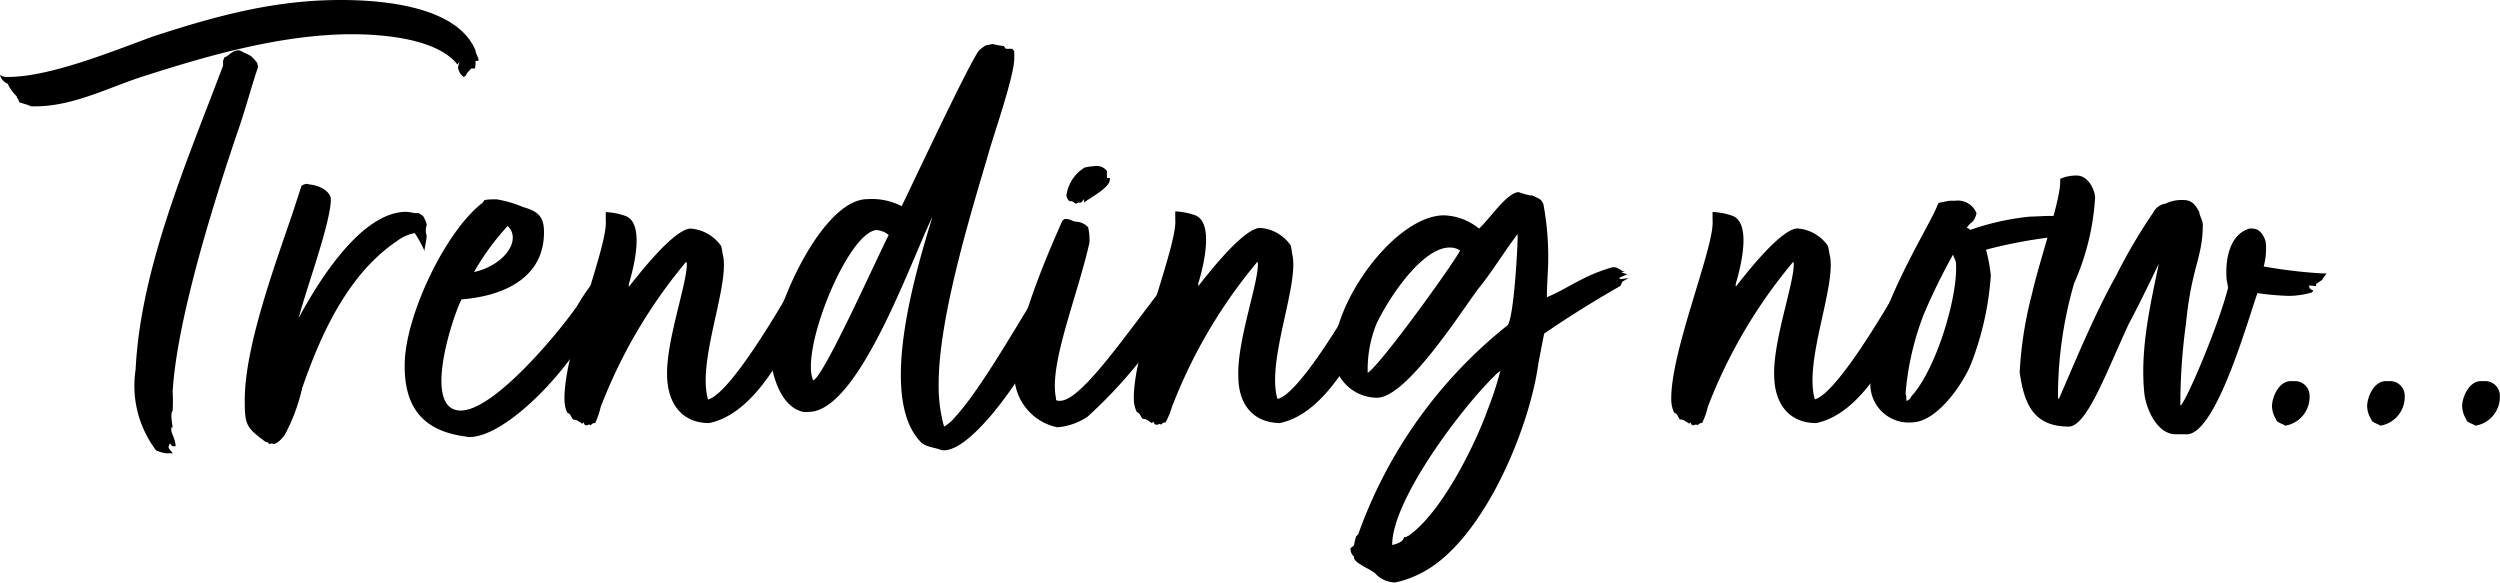
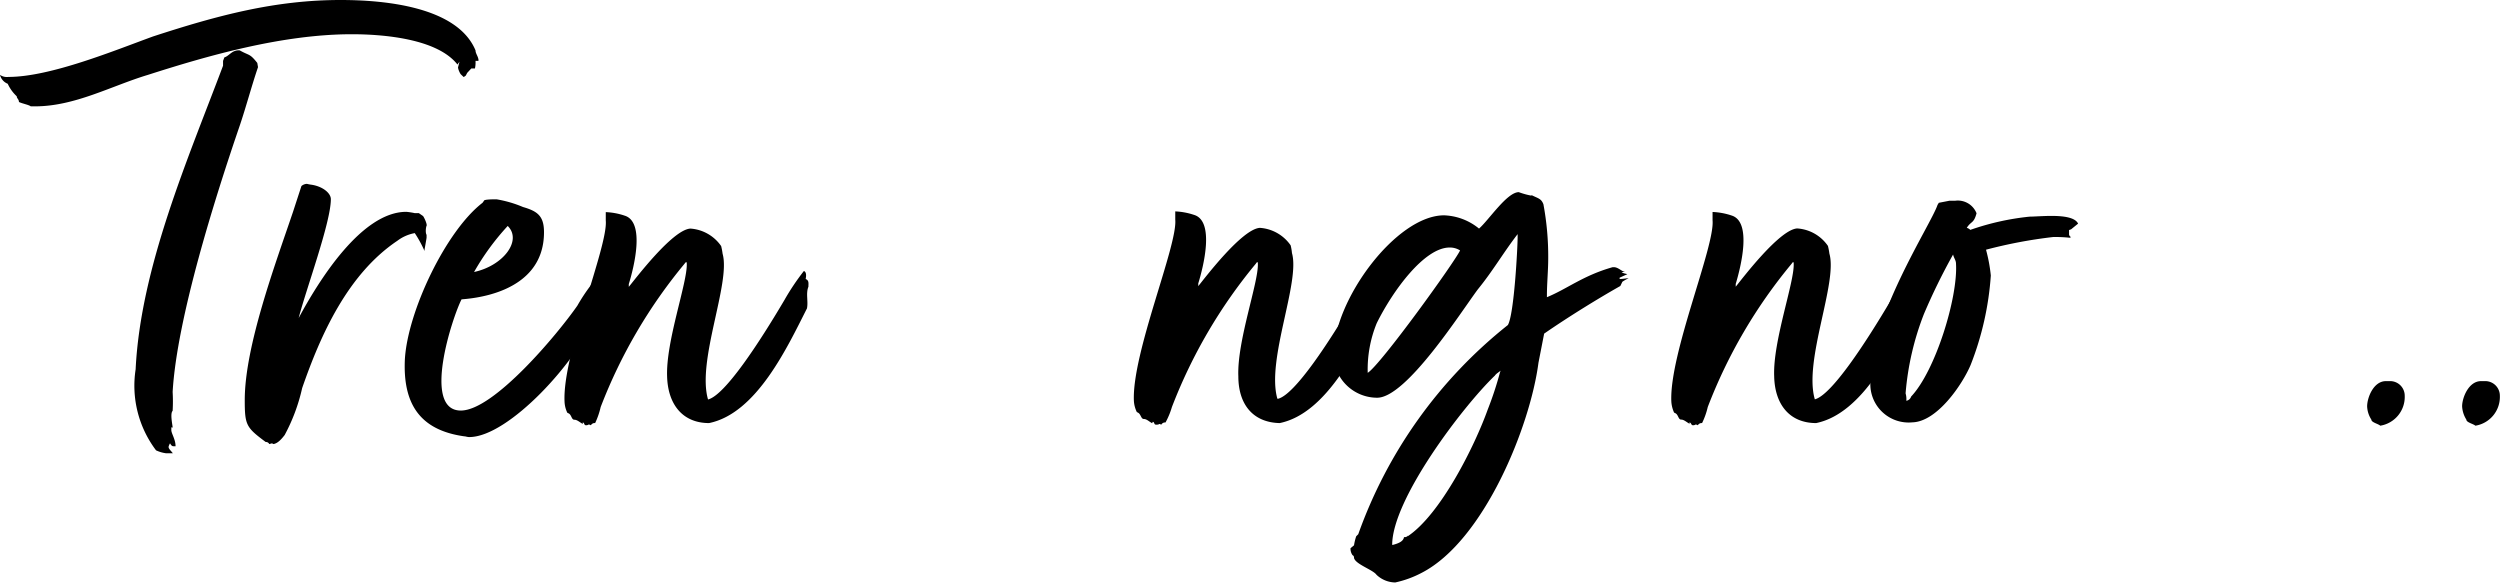
<svg xmlns="http://www.w3.org/2000/svg" viewBox="0 0 171.6 39.99">
  <g id="Layer_2" data-name="Layer 2">
    <g id="Layer_1-2" data-name="Layer 1">
      <path d="M32.6,4.7h-.25L32.07,5l-.1.19-.14.1s-.15-.14-.2-.19-.19-.34-.19-.48l.1-.39-.14.2C30,2.64,26.26,2.35,24.15,2.35c-4.8,0-9.94,1.49-14,2.79C7.63,5.9,5.14,7.3,2.4,7.3H2.11C2,7.2,1.49,7.1,1.3,7c0-.19-.15-.24-.15-.39a2.71,2.71,0,0,1-.62-.86A.88.88,0,0,1,0,5.14a.83.83,0,0,0,.58.14c2.88,0,7.29-1.82,9.93-2.78C14.93,1.06,18.87,0,23.38,0c2.93,0,8,.43,9.26,3.46,0,.19.15.38.19.57s0,.1,0,.15l-.19,0A1.92,1.92,0,0,1,32.6,4.7ZM11.76,29.33v.19c0,.24.29.63.29,1.11h-.14c-.1,0-.15-.05-.24-.2a.94.94,0,0,0-.1.24c0,.15.19.29.29.44h-.48a2.3,2.3,0,0,1-.67-.2,7.36,7.36,0,0,1-1.4-5.56c.34-7,3.6-14.45,6-20.84l0-.33.09-.24c.34-.1.53-.53,1.06-.48.67.38.67.19,1.2.86l.05.29c-.44,1.29-.82,2.73-1.25,4-1.68,4.9-4.32,13.25-4.61,18.29a11.27,11.27,0,0,1,0,1.3c-.19.19,0,1,0,1.15Z" />
      <path d="M19.54,29.86c-.15.19-.44.57-.77.62l-.1-.05-.19.05a.24.24,0,0,0-.24-.14c-1.34-1-1.44-1.15-1.44-2.88,0-3.7,2.11-9.36,3.31-12.91l.58-1.78a.61.61,0,0,1,.38-.15,2.42,2.42,0,0,0,.24.05c.82.1,1.4.58,1.4,1,0,1.59-1.69,6.15-2.21,8.16,1.39-2.59,4.32-7.29,7.39-7.29a4.67,4.67,0,0,1,.58.09h.28l.29.2c.1.14.29.57.24.67s-.09.48,0,.62v.19c0,.05-.14.82-.14.82v.1A8.1,8.1,0,0,0,28.47,16a2.84,2.84,0,0,0-1.2.53C23.86,18.82,22,23,20.74,26.64A12.56,12.56,0,0,1,19.54,29.86Z" />
      <path d="M41.47,18.67l.15.2c0,.28-.24.62-.24.86,0,.05.09.1.09.1l.15.14a5.76,5.76,0,0,1-.72,1.63c-1.2,3.17-6,8.4-8.69,8.4-.15,0-.24-.05-.34-.05-3.07-.43-4.22-2.25-4.08-5.28.19-3.31,2.83-8.83,5.33-10.75l.1-.14c0-.1.67-.1.86-.1a8,8,0,0,1,1.82.53c1,.29,1.44.62,1.44,1.73,0,4.37-5.32,4.56-5.66,4.61-.62,1.2-2.74,7.63-.05,7.63,2.26,0,6.63-5.23,8-7.2a12.7,12.7,0,0,1,2-2.64A.43.43,0,0,1,41.47,18.67Zm-8.93,0c2-.43,3.32-2.16,2.31-3.16A17,17,0,0,0,32.54,18.67Z" />
      <path d="M55.3,19.15c.24.1.19.29.19.53-.19.48,0,1-.1,1.49-1.34,2.64-3.45,7.2-6.72,7.87-1.82,0-2.83-1.29-2.88-3.21-.09-2.4,1.4-6.44,1.35-7.73,0-.24-.15,0-.15,0a35.11,35.11,0,0,0-5.76,9.84,5.31,5.31,0,0,1-.38,1.1.29.29,0,0,0-.29.15.38.38,0,0,0-.14-.05c-.05,0-.05.05-.2.05S40.13,29,40,29l0,.1c-.24-.14-.39-.29-.58-.29s-.19-.33-.38-.43l-.1-.05a1.94,1.94,0,0,1-.19-.77c-.15-3.26,3-10.65,2.83-12.43v-.29l0-.28a4.64,4.64,0,0,1,1.29.24c1.44.43.63,3.6.29,4.7l0,.19c.44-.53,3-3.93,4.23-4a2.8,2.8,0,0,1,2.11,1.2,4.65,4.65,0,0,1,.1.53c.57,2-1.78,7.34-1,10h0c1.16-.29,3.51-3.89,5.24-6.82a16.22,16.22,0,0,1,1.34-2C55.35,18.67,55.35,18.91,55.3,19.15Z" />
-       <path d="M64.8,29.28a2.65,2.65,0,0,0,.77-.67c2-2.16,4.94-7.58,6.86-10.46h.29v.19l.15.19c.09,0,.14,0,.19-.1v.44s.19.14.19.24-.1.09-.1.09v.24c0,.1-.09.24,0,.29-.15.29-.68,1.44-.72,1.49a2.2,2.2,0,0,0-.44.91l-.09.19c0,.15-.29.34-.29.63l-.19.09,0,.19v.05c-.91,2.16-4.61,7.63-6.63,7.63a1.05,1.05,0,0,1-.38-.09c-.53-.15-1-.19-1.3-.58C60.19,27,63.07,18,64,14.88c-1.53,3.17-5.09,13.39-8.49,13.39a1.29,1.29,0,0,1-.39,0c-1.49-.34-2.06-2.36-2.21-3.51-.28-2.54,3.32-11.09,6.63-11.09a4.46,4.46,0,0,1,2.35.48c.1-.14,5-10.65,5.38-10.75.48-.38.28-.24.86-.38a5.19,5.19,0,0,0,.77.14l.14.19.24,0,.2,0,.14.15V4c0,1.2-1.39,5.19-1.73,6.39-1,3.46-3.46,11.18-3.46,15.94A10.39,10.39,0,0,0,64.8,29.28ZM61,16.13a1.48,1.48,0,0,0-.86-.34c-2,.24-5.24,8.31-4.32,10.32C56.54,25.87,60.14,17.81,61,16.13Z" />
-       <path d="M81.17,19.3a1.34,1.34,0,0,1-.1.43l.05.05c-.19.38-.34,1-.48,1.44,0,.05-.1.09,0,.09a32.39,32.39,0,0,1-6,7.3,4.39,4.39,0,0,1-2.06.72,3.7,3.7,0,0,1-2.93-4.08c.19-3.36,2.83-9.07,3.26-10.08l.15-.14h.09c.34,0,.48.19.77.19a1.2,1.2,0,0,1,.77.38,3.8,3.8,0,0,1,.09,1.06C73.92,20.45,72,25,72.48,27.31c0,.15,0,.2.24.2,1.54.09,4.9-5.09,8.21-9.22l.14-.05.1-.14A9.6,9.6,0,0,0,81.17,19.3ZM73.87,14l-.29-.19h-.14c-.1,0-.24-.29-.24-.39a2.65,2.65,0,0,1,1.25-1.92,4.12,4.12,0,0,1,.72-.1.87.87,0,0,1,.81.34v.48l.2,0a.18.18,0,0,1,0,.1c0,.57-1.34,1.24-1.77,1.58v-.24l-.19.24h-.2l-.19.1Z" />
      <path d="M94.46,19.15c.24.1.2.29.2.53-.2.48,0,1-.1,1.49-1.34,2.64-3.46,7.2-6.72,7.87C86,29,85,27.75,85,25.83c-.1-2.4,1.39-6.44,1.34-7.73,0-.24-.14,0-.14,0a35.11,35.11,0,0,0-5.76,9.84A5.31,5.31,0,0,1,80,29a.29.29,0,0,0-.29.15.39.39,0,0,0-.15-.05s0,.05-.19.05-.09-.15-.24-.2l-.05.1c-.24-.14-.38-.29-.57-.29s-.2-.33-.39-.43l-.09-.05a2,2,0,0,1-.2-.77c-.14-3.26,3-10.65,2.84-12.43v-.29l0-.28a4.7,4.7,0,0,1,1.29.24c1.44.43.63,3.6.29,4.7l0,.19c.43-.53,3-3.93,4.23-4a2.8,2.8,0,0,1,2.11,1.2,3.34,3.34,0,0,1,.09.53c.58,2-1.77,7.34-1,10h.05c1.15-.29,3.51-3.89,5.23-6.82a17.36,17.36,0,0,1,1.35-2C94.51,18.67,94.51,18.91,94.46,19.15Z" />
      <path d="M105.12,13.39c.48.24.67.24.82.63a19.54,19.54,0,0,1,.33,3.69c0,.87-.09,1.73-.09,2.6v.09c1.39-.57,2.49-1.49,4.51-2.06h.09c.29,0,.53.29.77.33l-.24,0c.1.1.24.1.39.15l-.53.24,0,.09c.24,0,.43-.05.62-.05a2.69,2.69,0,0,0-.43.24l-.14.29c-1.54.87-3.55,2.11-5.23,3.27l-.39,2c-.57,4.37-3.74,12.2-8,14.41a7.08,7.08,0,0,1-1.83.67,1.9,1.9,0,0,1-1.29-.53h0c-.24-.34-1.44-.72-1.54-1.15,0-.05,0-.15-.1-.19a.76.76,0,0,1-.14-.48l.24-.2a3.67,3.67,0,0,1,.15-.62l.14-.14a32.06,32.06,0,0,1,10.27-14.36c.43-.72.67-5.33.67-6.05v-.19c-1,1.3-1.68,2.5-2.73,3.79-1.15,1.54-4.9,7.44-6.91,7.44a3,3,0,0,1-3-2.92c0-3.8,4.32-9.6,7.59-9.6a4,4,0,0,1,2.4.91c.67-.58,1.92-2.5,2.73-2.5a5.26,5.26,0,0,0,.87.24Zm-4.9,3.8a1.31,1.31,0,0,0-.72-.2c-1.72,0-3.88,2.93-5,5.19a8.38,8.38,0,0,0-.62,3.41C94.75,25.06,99.84,18,100.22,17.19ZM103,25.44c-.1.1-.29.19-.39.34-2.2,2.11-7.05,8.49-7.05,11.62h.05c.38-.1.72-.24.76-.53.1,0,.24,0,.24-.15l0,.1c2.26-1.49,4.61-6.19,5.52-8.74a23.17,23.17,0,0,0,.82-2.49Z" />
      <path d="M131.28,19.15c.24.1.19.29.19.53-.19.48.05,1-.09,1.49-1.35,2.64-3.46,7.2-6.72,7.87-1.83,0-2.84-1.29-2.88-3.21-.1-2.4,1.39-6.44,1.34-7.73,0-.24-.14,0-.14,0a34.88,34.88,0,0,0-5.76,9.84,5.14,5.14,0,0,1-.39,1.1.3.3,0,0,0-.29.15.33.33,0,0,0-.14-.05c-.05,0-.05.05-.19.05s-.1-.15-.24-.2l0,.1c-.24-.14-.39-.29-.58-.29s-.19-.33-.38-.43l-.1-.05a2.13,2.13,0,0,1-.19-.77c-.14-3.26,3-10.65,2.83-12.43v-.29l0-.28a4.69,4.69,0,0,1,1.3.24c1.44.43.62,3.6.29,4.7l0,.19c.43-.53,3-3.93,4.22-4a2.78,2.78,0,0,1,2.11,1.2,4.65,4.65,0,0,1,.1.53c.58,2-1.78,7.34-1,10h0c1.15-.29,3.5-3.89,5.23-6.82a16.22,16.22,0,0,1,1.34-2C131.33,18.67,131.33,18.91,131.28,19.15Z" />
      <path d="M136.32,17.14a11,11,0,0,1,.33,1.77,20.58,20.58,0,0,1-1.39,6.15c-.57,1.34-2.3,3.89-4,3.93a2.63,2.63,0,0,1-2.88-2.64c-.19-4.36,4.17-10.94,4.61-12.28l.09-.15.72-.14h.39a1.38,1.38,0,0,1,1.48.86c-.19.72-.38.53-.67,1a.52.52,0,0,1,.24.14,17.67,17.67,0,0,1,4.08-.91c.29,0,.92-.05,1.49-.05.82,0,1.63.1,1.83.53l-.48.39,0,0-.14.05,0,.19s0,0,0,.1.1.19.14.19l-.09.05a8.93,8.93,0,0,0-1.15-.05A32.64,32.64,0,0,0,136.32,17.14Zm-5.47,10.37a.42.42,0,0,0,.33-.29c1.68-1.78,3.22-6.82,3.08-9.12,0-.24-.15-.39-.2-.63a41.89,41.89,0,0,0-2,4.08A19.22,19.22,0,0,0,130.8,27,1.39,1.39,0,0,1,130.85,27.51Z" />
-       <path d="M149.86,13.73c.57,0,.81.29,1.1.82,0,.24.24.57.24.86,0,2.3-.77,2.88-1.15,6.77a40.58,40.58,0,0,0-.39,5.66c.29-.05,2.55-5.28,3.27-8.06,0-.24-.1-.48-.1-.67-.09-1.4.24-3,1.54-3.41a.58.58,0,0,1,.29,0c.48,0,.76.53.86.91a4.61,4.61,0,0,1-.14,1.68,33.8,33.8,0,0,0,4.08.48h.24s-.34.43-.29.43l-.43.29,0,.15-.48-.05a.3.3,0,0,0,.29.33l-.09.15a5.86,5.86,0,0,1-1.59.24,19.23,19.23,0,0,1-2.16-.19c-.62,1.72-2.83,9.69-4.85,9.69h-.76c-1.3,0-2.07-1.82-2.16-2.88-.29-3,.43-6.05,1-8.83-.67,1.39-1.34,2.78-2.06,4.13-1.54,3.31-2.88,7.05-4.13,7.05-2.45,0-3.07-1.63-3.36-3.74a26.71,26.71,0,0,1,.86-5.42c.49-2.21,2-6.53,1.92-7.73,0,0,0,0,0-.05a.1.1,0,0,1,.09-.1,2.7,2.7,0,0,1,1.06-.19c.72,0,1.2.87,1.25,1.49a16.94,16.94,0,0,1-1.44,5.9,28,28,0,0,0-1.11,7.49v.34l.05.14c1.25-2.88,2.45-5.81,3.94-8.49a37.73,37.73,0,0,1,2.54-4.32,1.16,1.16,0,0,1,.87-.63A2.53,2.53,0,0,1,149.86,13.73Z" />
-       <path d="M156.24,28.8a1.78,1.78,0,0,1-.29-.91c0-.58.43-1.73,1.3-1.73h.28a1,1,0,0,1,1,1,2,2,0,0,1-1.68,2.06C156.72,29.09,156.24,29,156.24,28.8Z" />
      <path d="M162.77,28.8a1.78,1.78,0,0,1-.29-.91c0-.58.43-1.73,1.29-1.73h.29a1,1,0,0,1,1,1,2,2,0,0,1-1.68,2.06C163.25,29.09,162.77,29,162.77,28.8Z" />
      <path d="M169.29,28.8a1.88,1.88,0,0,1-.29-.91c0-.58.44-1.73,1.3-1.73h.29a1,1,0,0,1,1,1,2,2,0,0,1-1.68,2.06C169.77,29.09,169.29,29,169.29,28.8Z" />
    </g>
  </g>
</svg>